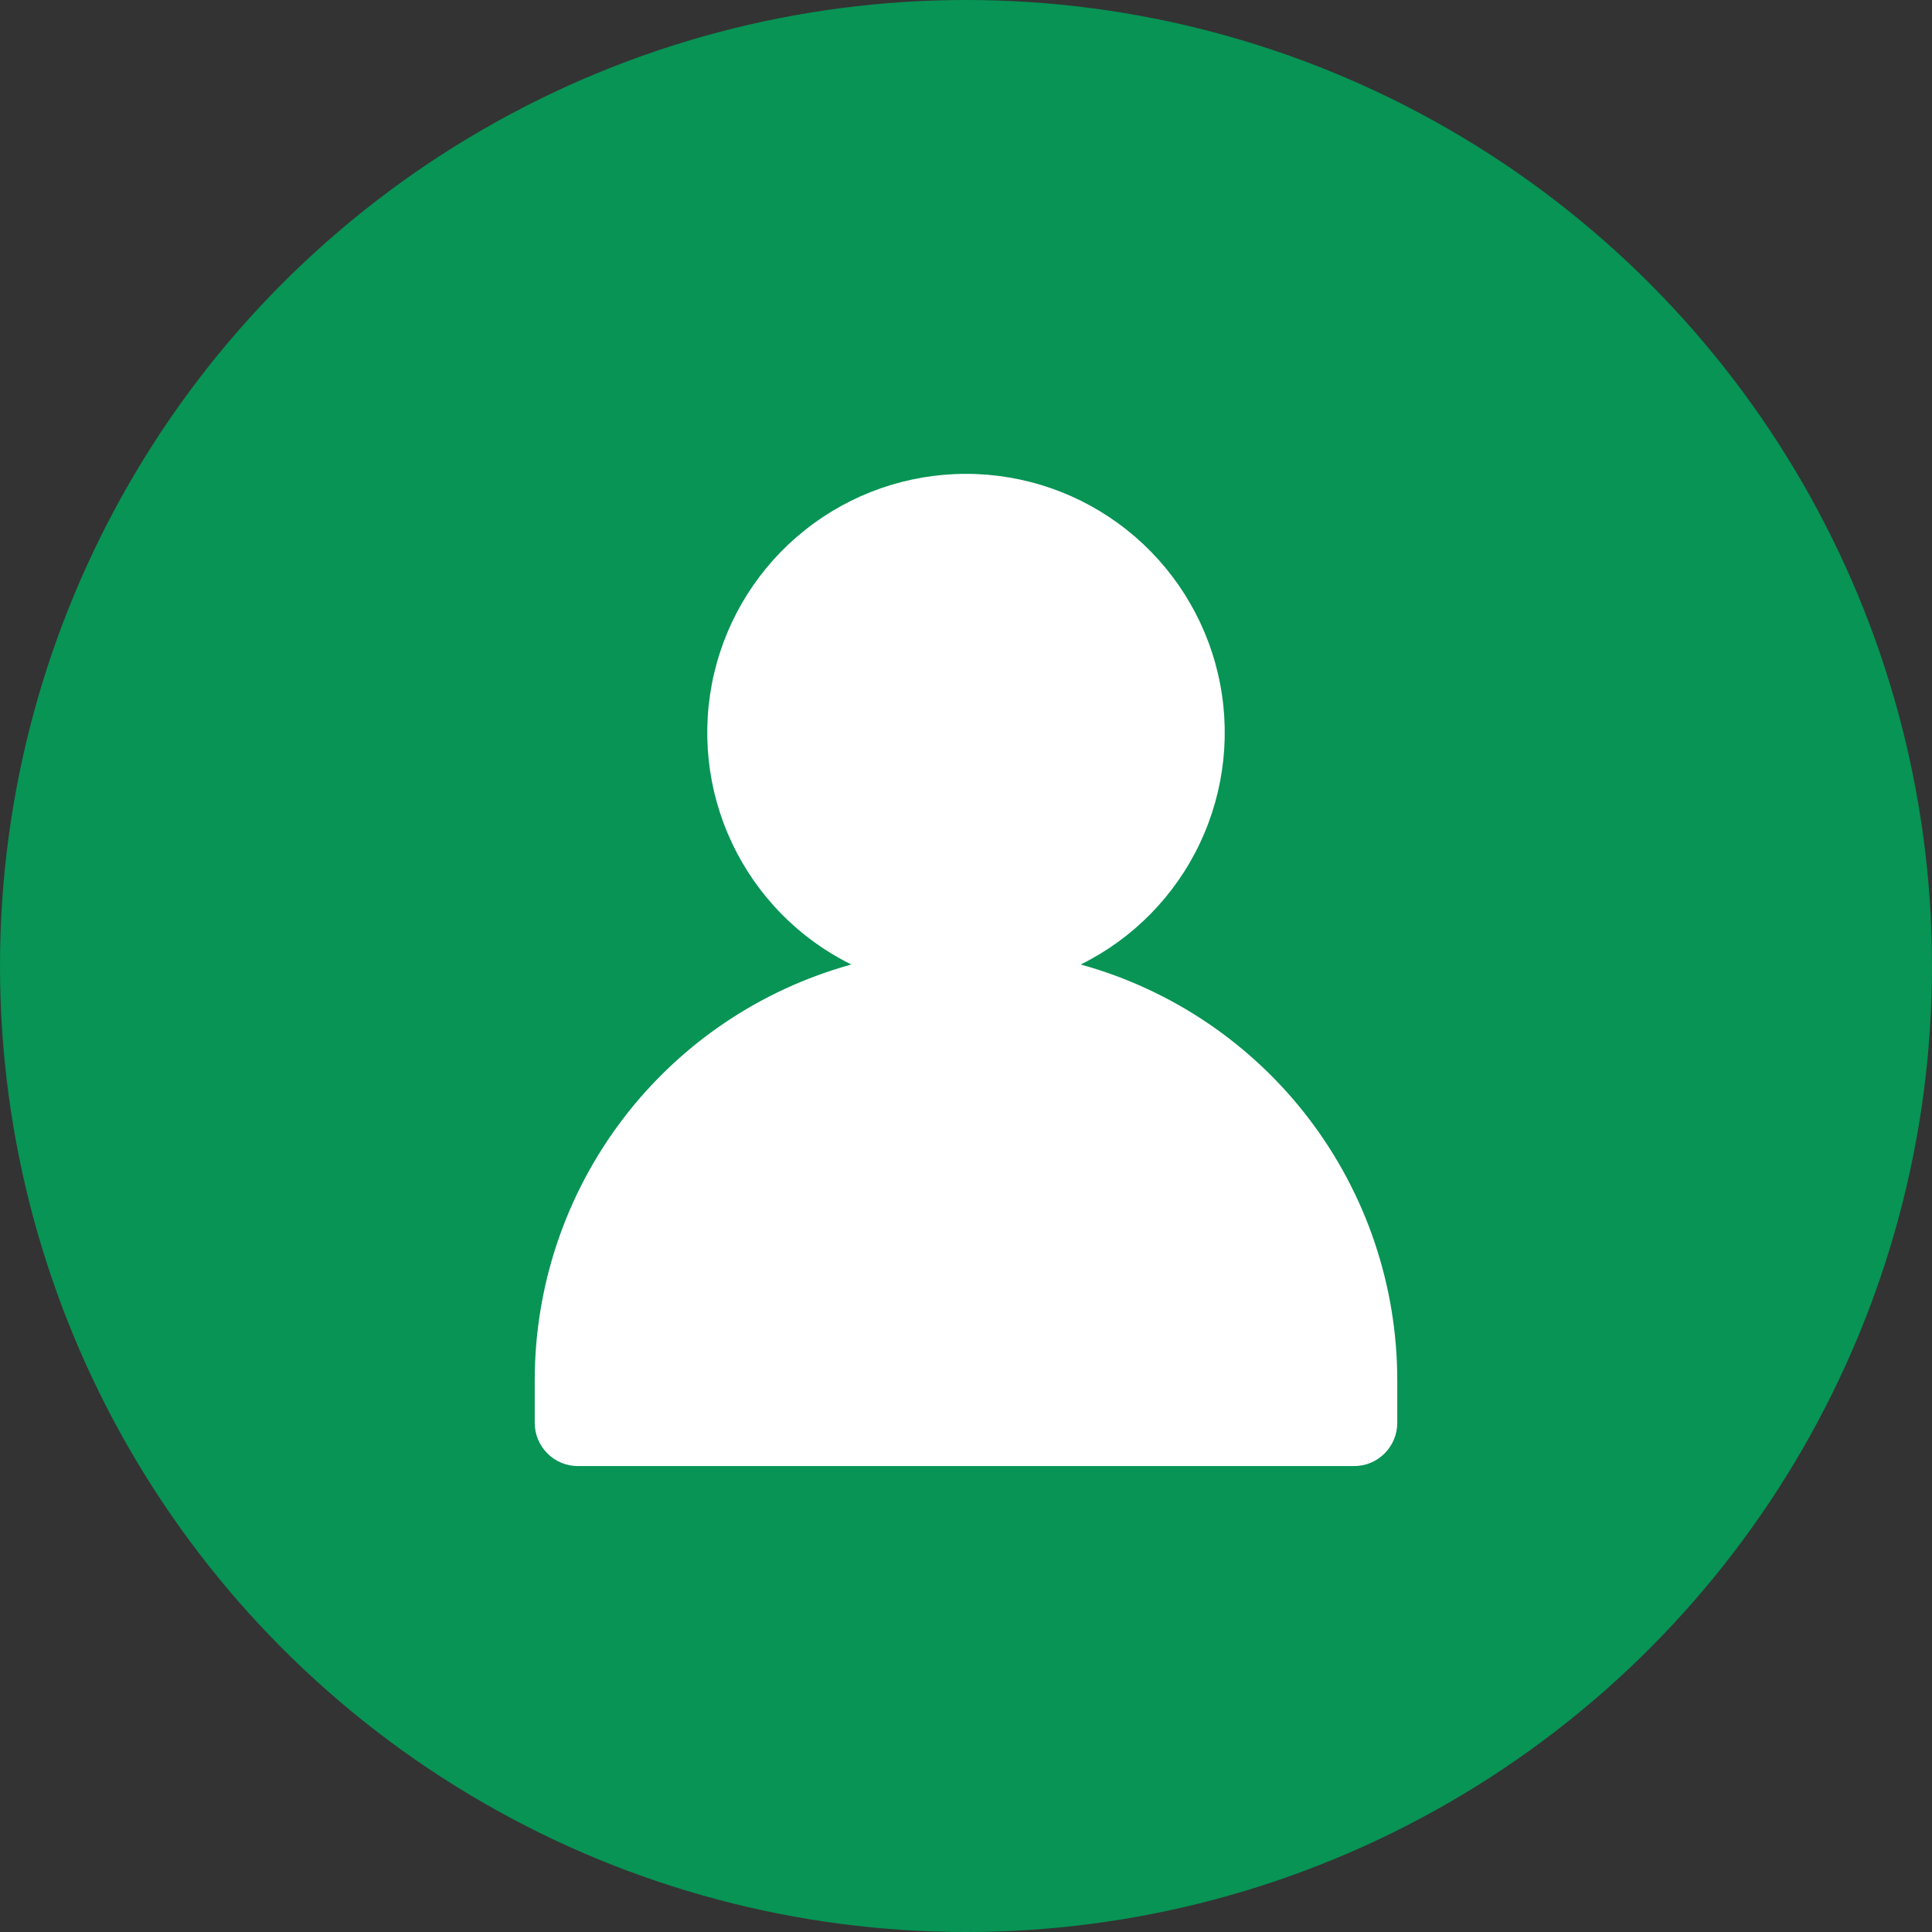
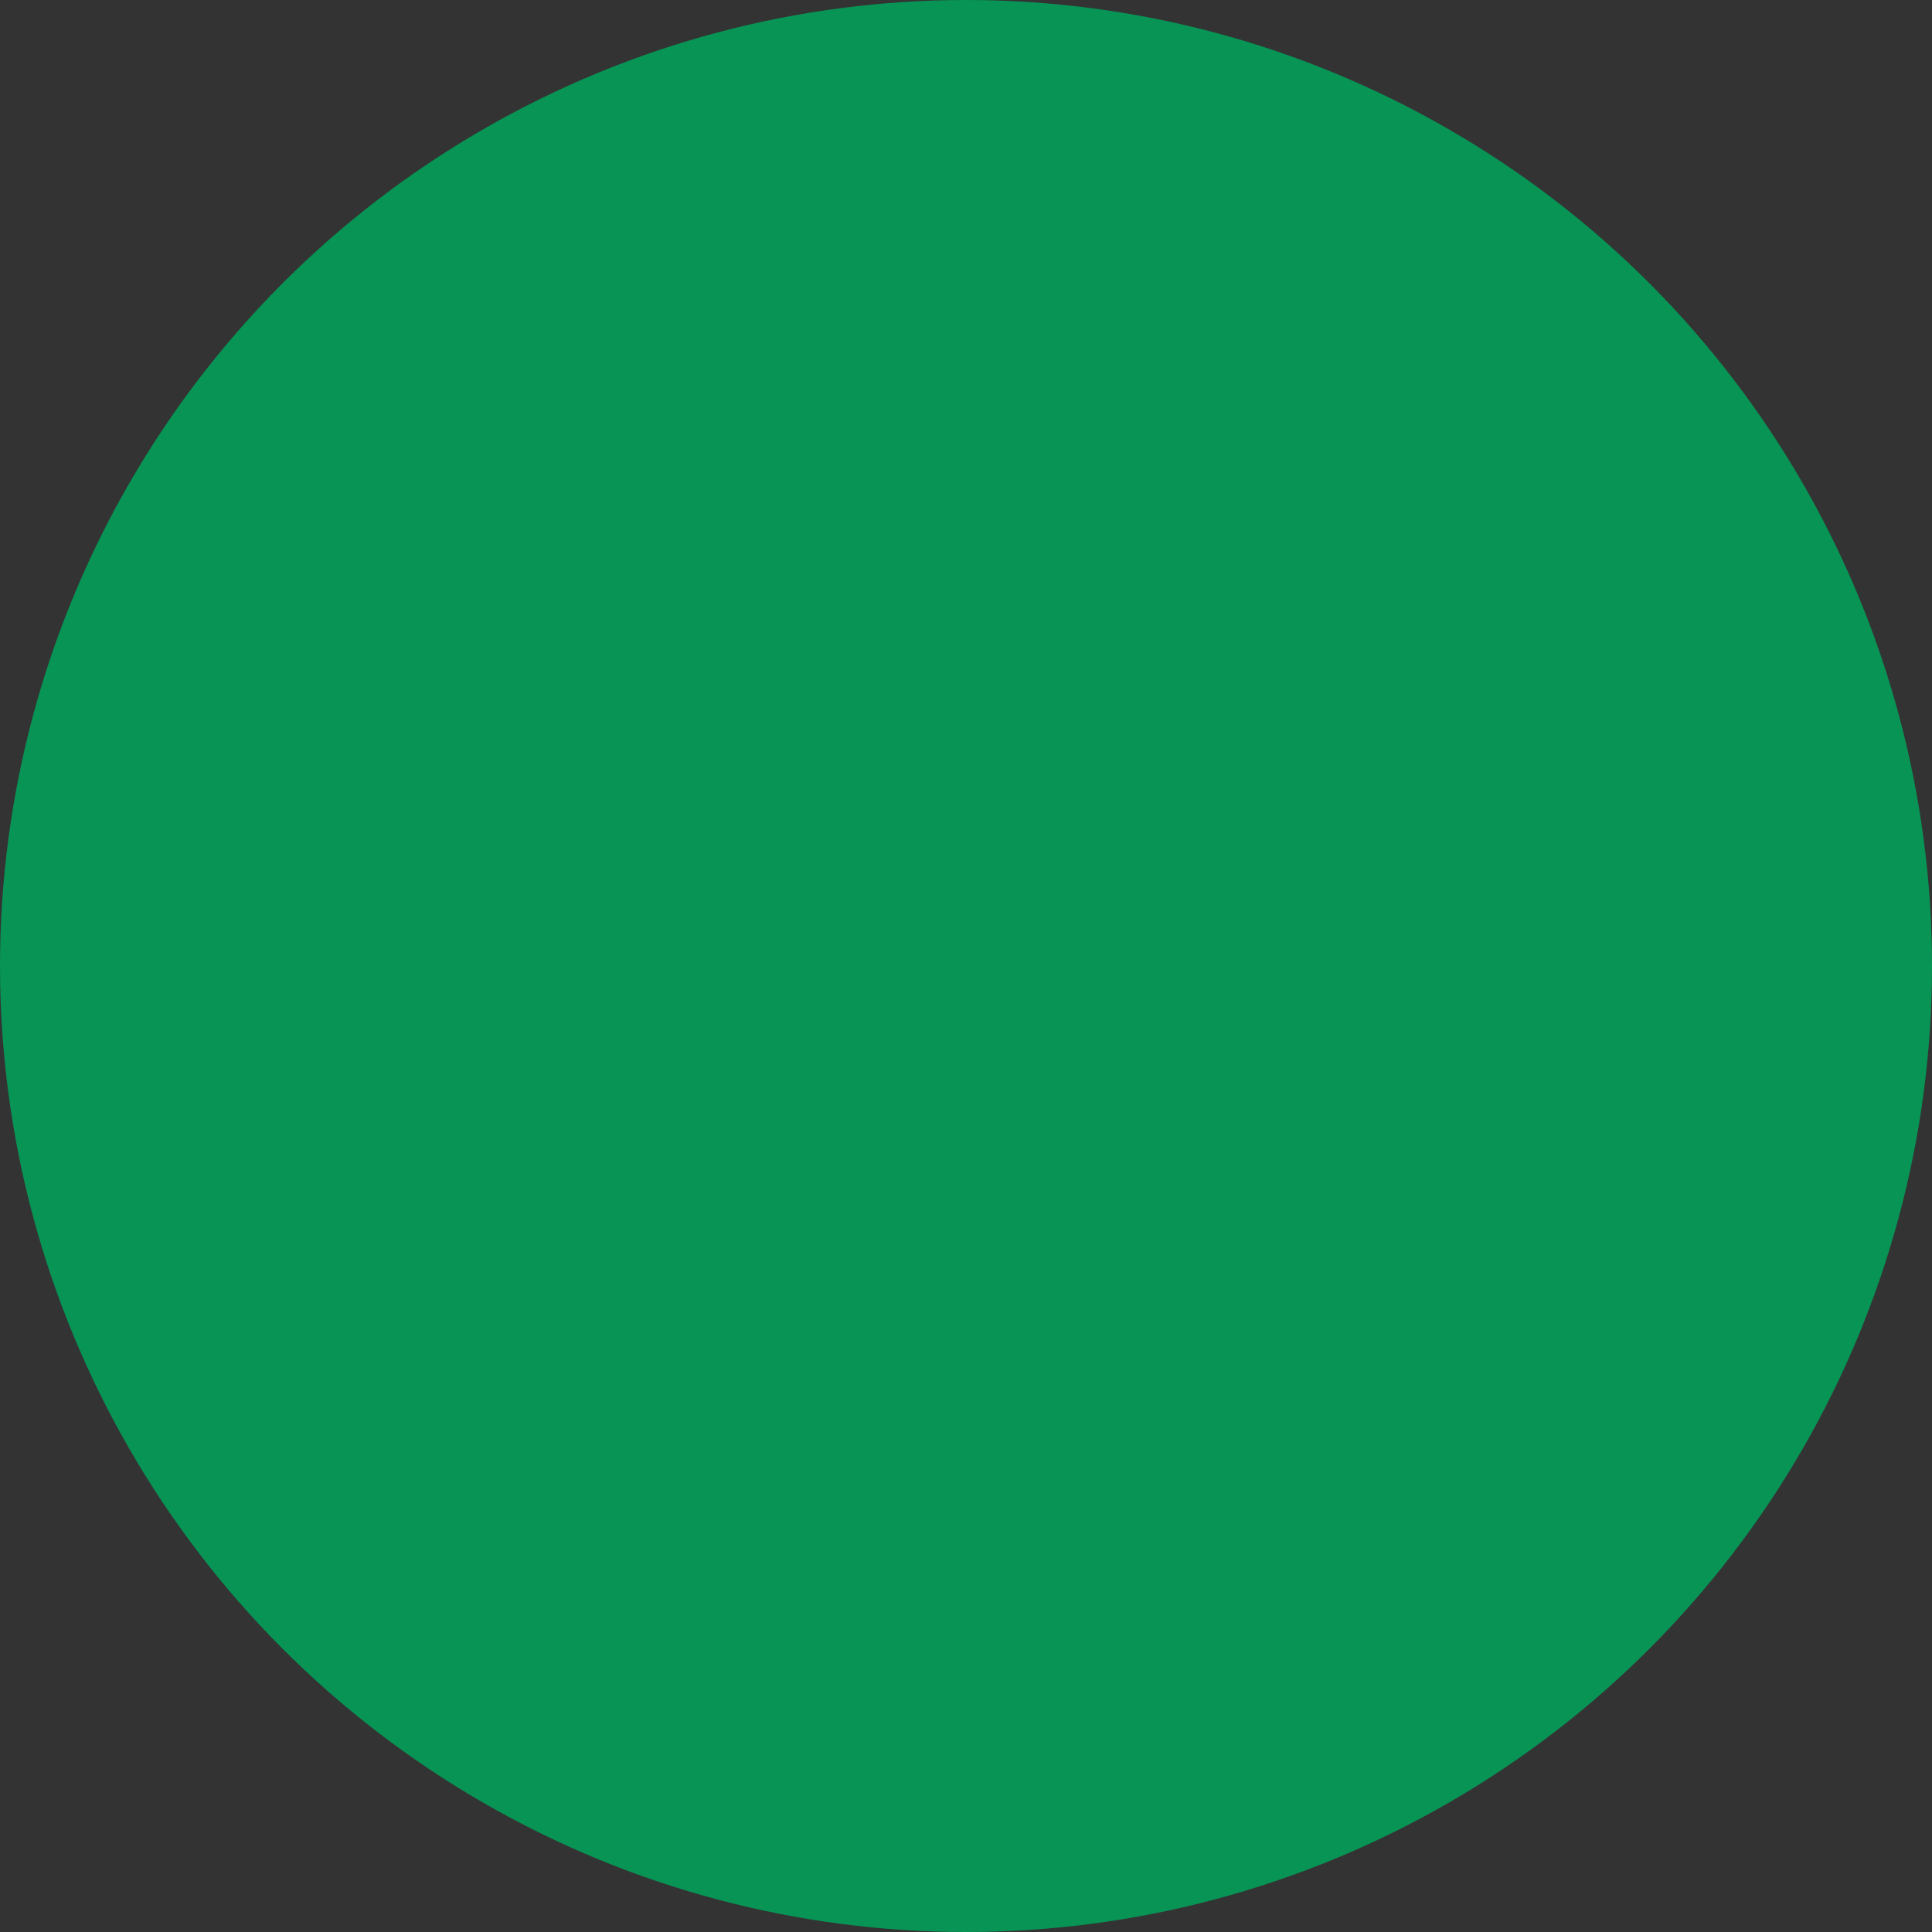
<svg xmlns="http://www.w3.org/2000/svg" width="49" height="49" viewBox="0 0 49 49" fill="none">
  <rect x="0" y="0" width="49" height="49" fill="#333333" stroke="none" />
  <circle cx="24.5" cy="24.5" r="24.5" fill="#079455" />
-   <path d="M27.409 24.462C28.737 23.806 29.803 22.72 30.435 21.381C31.067 20.042 31.227 18.528 30.89 17.086C30.553 15.644 29.738 14.359 28.578 13.439C27.418 12.518 25.981 12.018 24.5 12.018C23.019 12.018 21.582 12.518 20.422 13.439C19.262 14.359 18.447 15.644 18.11 17.086C17.773 18.528 17.933 20.042 18.565 21.381C19.197 22.72 20.263 23.806 21.591 24.462C19.285 25.099 17.251 26.473 15.801 28.376C14.351 30.278 13.565 32.603 13.562 34.995V36.089C13.562 36.379 13.678 36.657 13.883 36.862C14.088 37.068 14.366 37.183 14.656 37.183H34.344C34.634 37.183 34.912 37.068 35.117 36.862C35.322 36.657 35.438 36.379 35.438 36.089V34.995C35.435 32.603 34.649 30.278 33.199 28.376C31.749 26.473 29.715 25.099 27.409 24.462Z" fill="white" />
</svg>